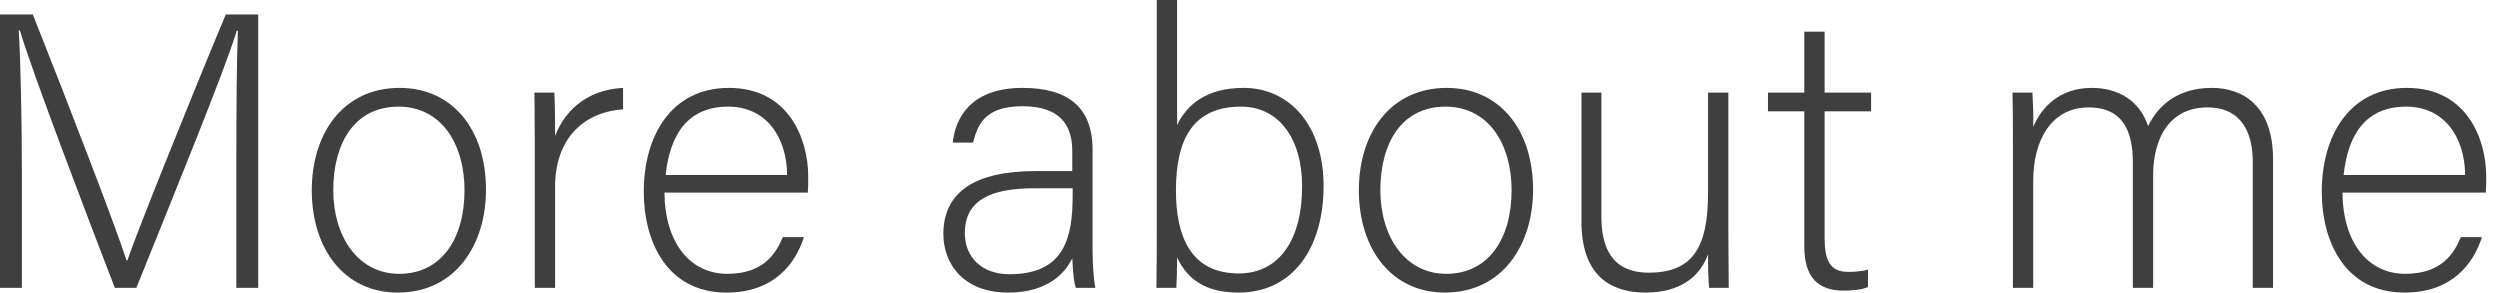
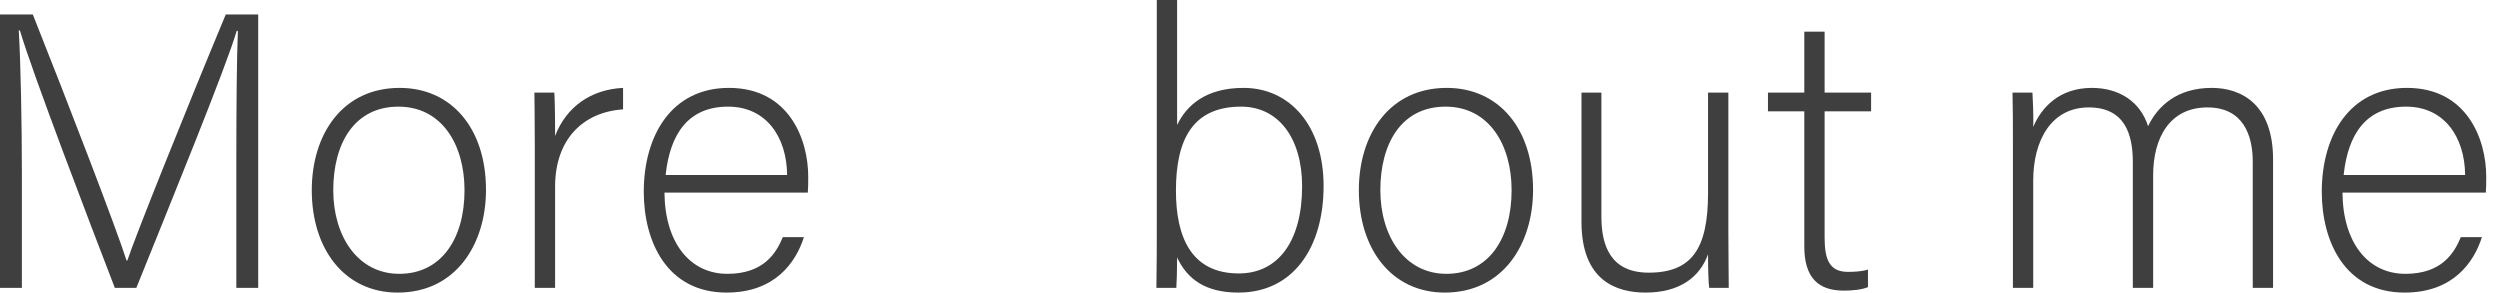
<svg xmlns="http://www.w3.org/2000/svg" fill="none" height="100%" overflow="visible" preserveAspectRatio="none" style="display: block;" viewBox="0 0 128 15" width="100%">
  <g id="More about me">
    <path d="M12.1 14.74V8.32C12.1 5.6 12.12 2.98 12.18 1.58H12.12C11.56 3.48 8.76 10.32 6.98 14.74H5.88C4.56 11.32 1.64 3.68 1.02 1.56H0.96C1.06 3.16 1.12 6.4 1.12 8.8V14.74H0V0.74H1.68C3.58 5.52 5.98 11.76 6.48 13.34H6.52C6.84 12.32 9.62 5.38 11.56 0.74H13.22V14.74H12.1Z" fill="#3F3F3F" />
    <path d="M20.463 4.5C23.123 4.5 24.883 6.58 24.883 9.72C24.883 12.5 23.343 14.98 20.363 14.98C17.643 14.98 15.963 12.76 15.963 9.74C15.963 6.86 17.543 4.5 20.463 4.5ZM20.403 5.46C18.143 5.46 17.063 7.34 17.063 9.74C17.063 12.1 18.323 14.02 20.443 14.02C22.583 14.02 23.783 12.24 23.783 9.74C23.783 7.38 22.603 5.46 20.403 5.46Z" fill="#3F3F3F" />
    <path d="M27.381 14.74V7.46C27.381 5.78 27.361 5.06 27.361 4.74H28.381C28.401 5.04 28.421 5.7 28.421 6.96C29.001 5.46 30.261 4.58 31.901 4.5V5.6C29.821 5.74 28.421 7.16 28.421 9.56V14.74H27.381Z" fill="#3F3F3F" />
    <path d="M41.361 9.86H34.021C34.041 12.42 35.321 14.02 37.241 14.02C39.101 14.02 39.741 12.96 40.081 12.14H41.161C40.741 13.46 39.661 14.98 37.201 14.98C34.141 14.98 32.961 12.36 32.961 9.82C32.961 6.94 34.381 4.5 37.321 4.5C40.401 4.5 41.381 7.14 41.381 9.04C41.381 9.32 41.381 9.6 41.361 9.86ZM34.081 8.96H40.301C40.281 7 39.221 5.46 37.281 5.46C35.221 5.46 34.301 6.88 34.081 8.96Z" fill="#3F3F3F" />
-     <path d="M55.94 7.66V12.82C55.94 13.7 56.02 14.42 56.08 14.74H55.08C55 14.5 54.94 14.06 54.9 13.22C54.56 13.94 53.68 14.98 51.62 14.98C49.3 14.98 48.3 13.48 48.3 11.98C48.3 9.78 50 8.76 53 8.76H54.9V7.76C54.9 6.76 54.6 5.44 52.34 5.44C50.34 5.44 50.04 6.48 49.82 7.3H48.78C48.9 6.18 49.58 4.5 52.36 4.5C54.64 4.5 55.94 5.46 55.94 7.66ZM54.92 10V9.64H52.96C50.76 9.64 49.4 10.22 49.4 11.94C49.4 13.18 50.28 14.04 51.68 14.04C54.52 14.04 54.92 12.14 54.92 10Z" fill="#3F3F3F" />
    <path d="M59.228 11.32V0H60.268V6.4C60.748 5.4 61.728 4.5 63.668 4.5C66.048 4.5 67.768 6.44 67.768 9.52C67.768 12.68 66.208 14.98 63.408 14.98C61.728 14.98 60.788 14.3 60.268 13.18C60.268 13.8 60.248 14.46 60.228 14.74H59.208C59.228 13.6 59.228 12.46 59.228 11.32ZM66.668 9.54C66.668 7.06 65.448 5.46 63.548 5.46C61.068 5.46 60.208 7.14 60.208 9.76C60.208 12.1 60.968 14 63.428 14C65.448 14 66.668 12.34 66.668 9.54Z" fill="#3F3F3F" />
    <path d="M74.073 4.5C76.734 4.5 78.493 6.58 78.493 9.72C78.493 12.5 76.954 14.98 73.974 14.98C71.254 14.98 69.573 12.76 69.573 9.74C69.573 6.86 71.153 4.5 74.073 4.5ZM74.013 5.46C71.754 5.46 70.674 7.34 70.674 9.74C70.674 12.1 71.933 14.02 74.053 14.02C76.194 14.02 77.394 12.24 77.394 9.74C77.394 7.38 76.213 5.46 74.013 5.46Z" fill="#3F3F3F" />
    <path d="M88.492 4.74V11.82C88.492 12.8 88.512 14.34 88.512 14.74H87.512C87.472 14.48 87.452 13.82 87.452 13.02C87.032 14.18 86.012 14.98 84.252 14.98C82.792 14.98 80.972 14.4 80.972 11.36V4.74H81.992V11.1C81.992 12.56 82.452 13.96 84.412 13.96C86.632 13.96 87.452 12.72 87.452 9.88V4.74H88.492Z" fill="#3F3F3F" />
    <path d="M90.52 5.7V4.74H92.38V1.62H93.42V4.74H95.8V5.7H93.42V12.16C93.42 13.28 93.66 13.92 94.62 13.92C94.92 13.92 95.34 13.9 95.64 13.8V14.7C95.3 14.84 94.82 14.88 94.4 14.88C93.1 14.88 92.38 14.22 92.38 12.62V5.7H90.52Z" fill="#3F3F3F" />
    <path d="M103.061 14.74V7.32C103.061 6.46 103.061 5.52 103.041 4.74H104.061C104.081 5.06 104.121 5.92 104.101 6.5C104.521 5.5 105.441 4.5 107.101 4.5C108.501 4.5 109.581 5.2 109.981 6.46C110.481 5.42 111.481 4.5 113.241 4.5C114.801 4.5 116.381 5.38 116.381 8.16V14.74H115.341V8.28C115.341 6.94 114.861 5.5 113.021 5.5C111.101 5.5 110.241 7.04 110.241 8.98V14.74H109.201V8.3C109.201 6.86 108.781 5.5 106.941 5.5C105.021 5.5 104.101 7.2 104.101 9.24V14.74H103.061Z" fill="#3F3F3F" />
    <path d="M127.275 9.86H119.935C119.955 12.42 121.235 14.02 123.155 14.02C125.015 14.02 125.655 12.96 125.995 12.14H127.075C126.655 13.46 125.575 14.98 123.115 14.98C120.055 14.98 118.875 12.36 118.875 9.82C118.875 6.94 120.295 4.5 123.235 4.5C126.315 4.5 127.295 7.14 127.295 9.04C127.295 9.32 127.295 9.6 127.275 9.86ZM119.995 8.96H126.215C126.195 7 125.135 5.46 123.195 5.46C121.135 5.46 120.215 6.88 119.995 8.96Z" fill="#3F3F3F" />
  </g>
</svg>